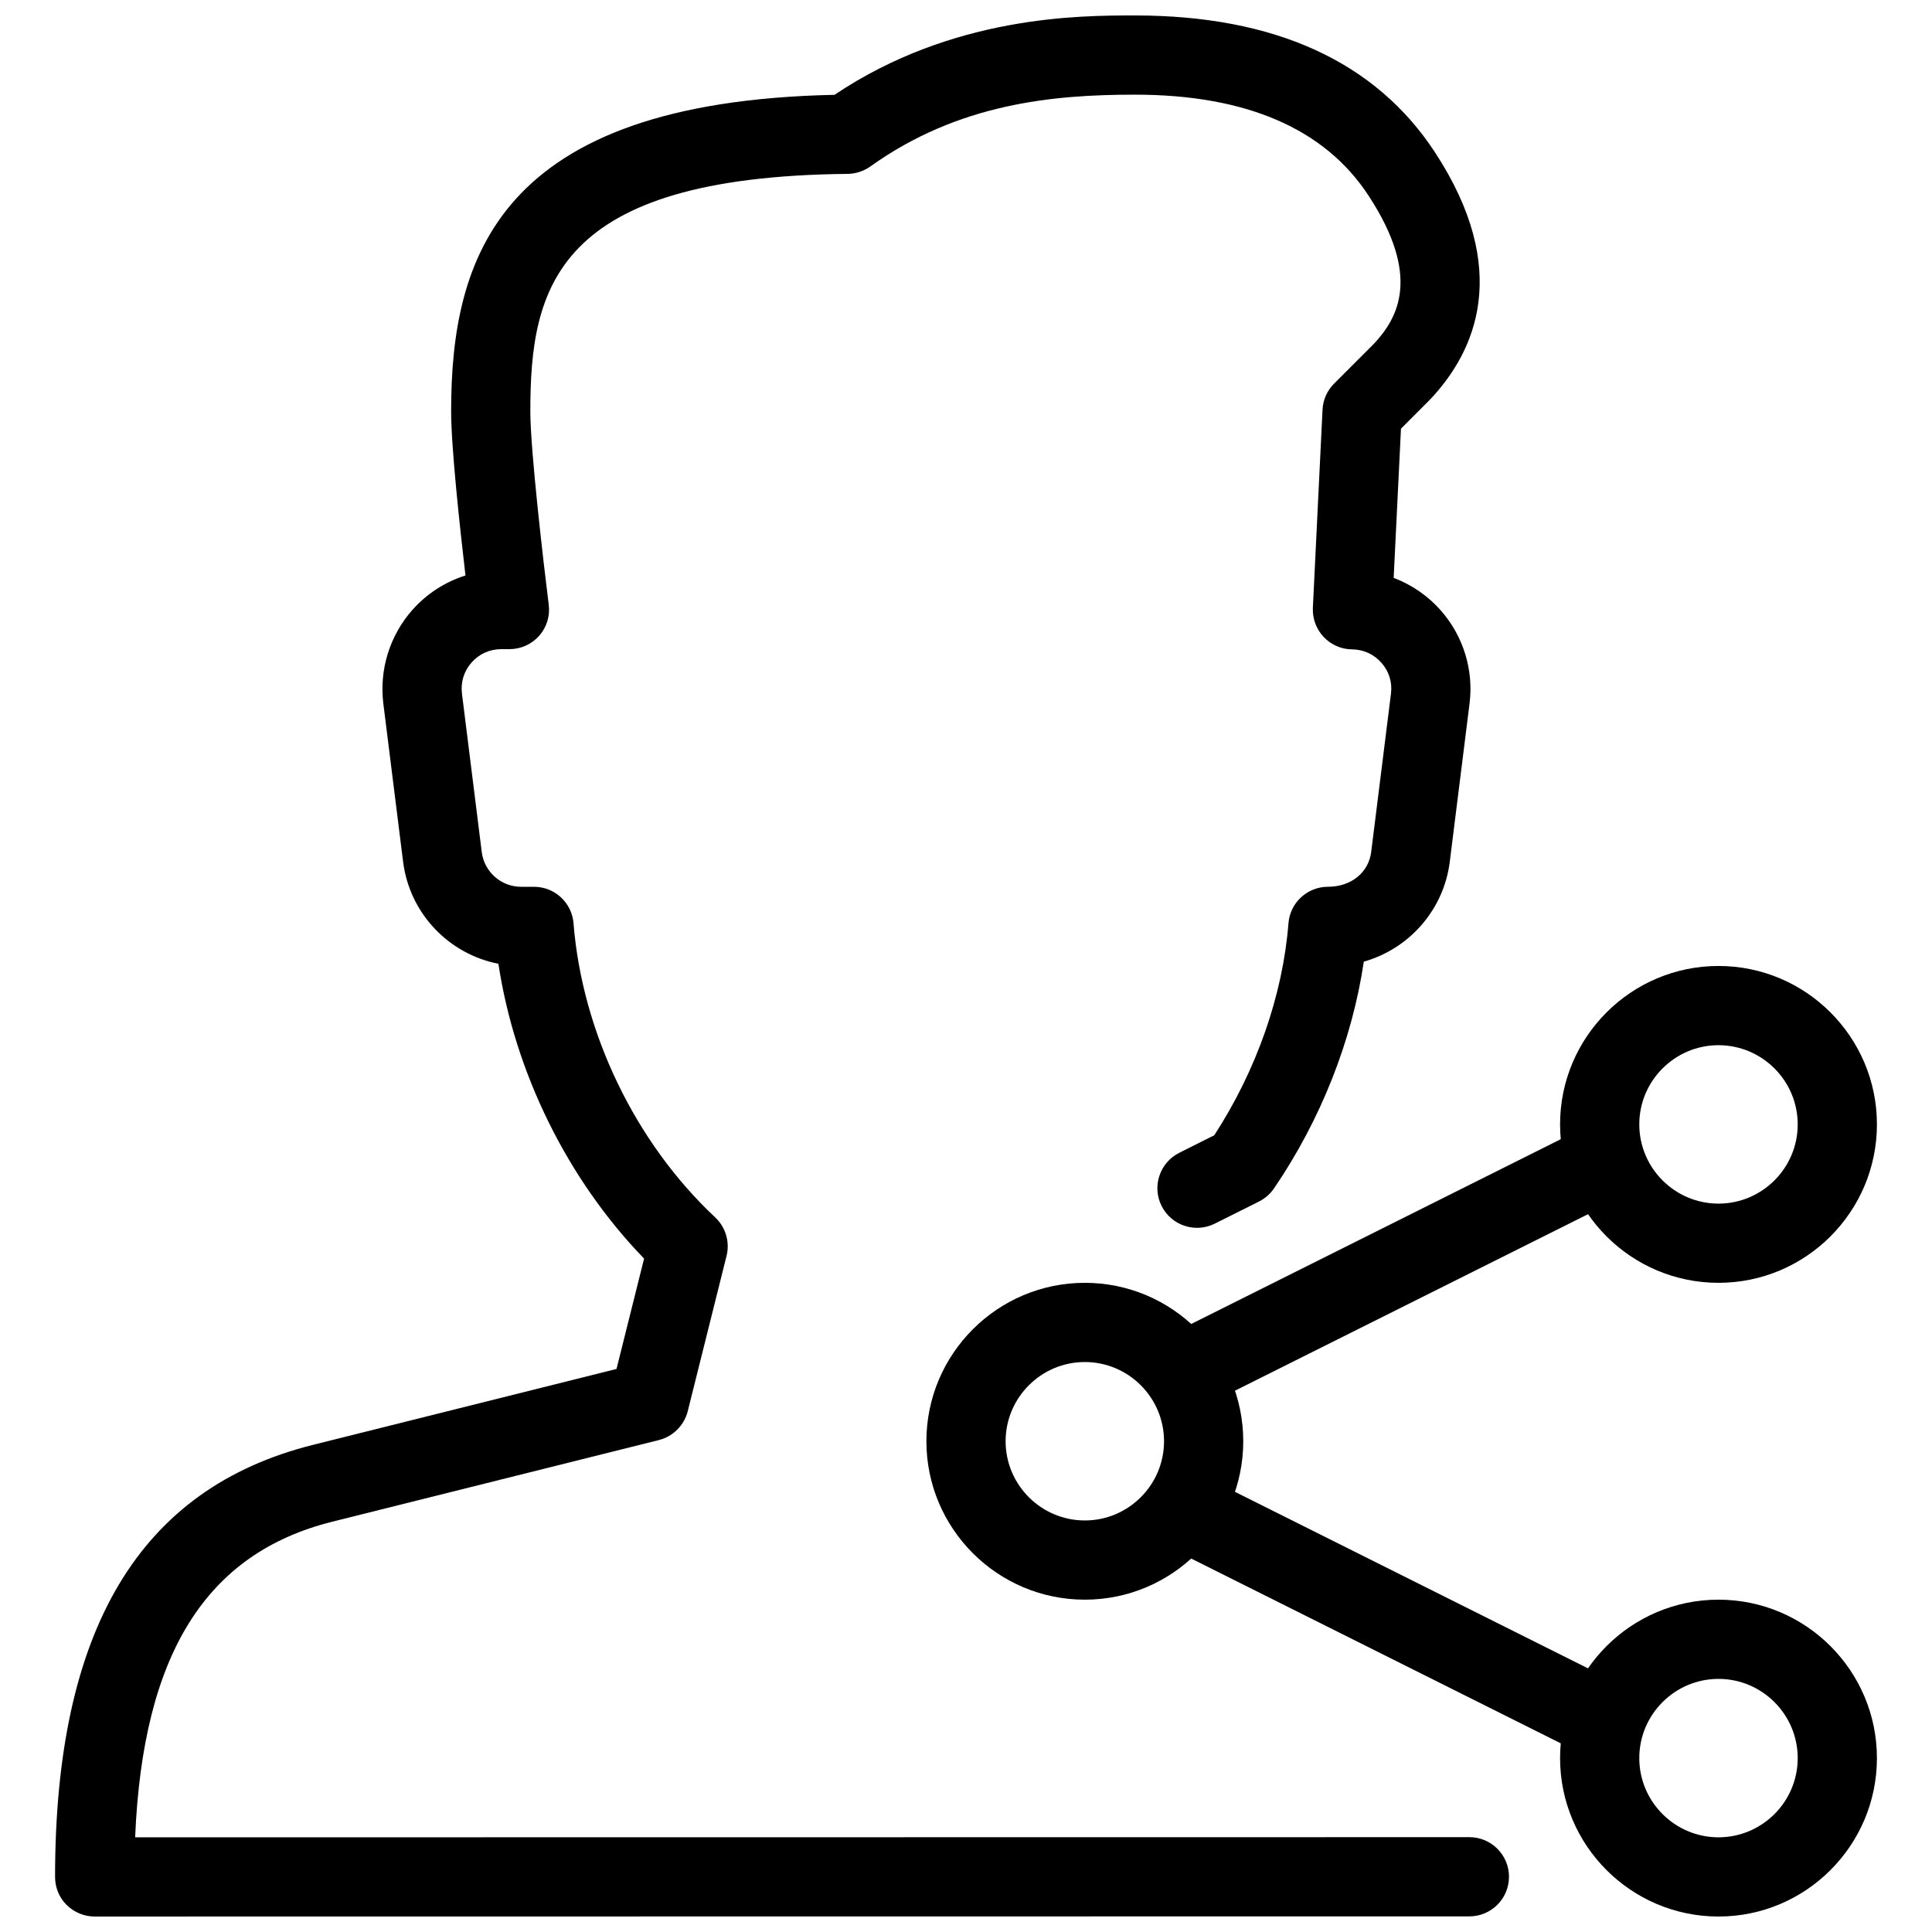
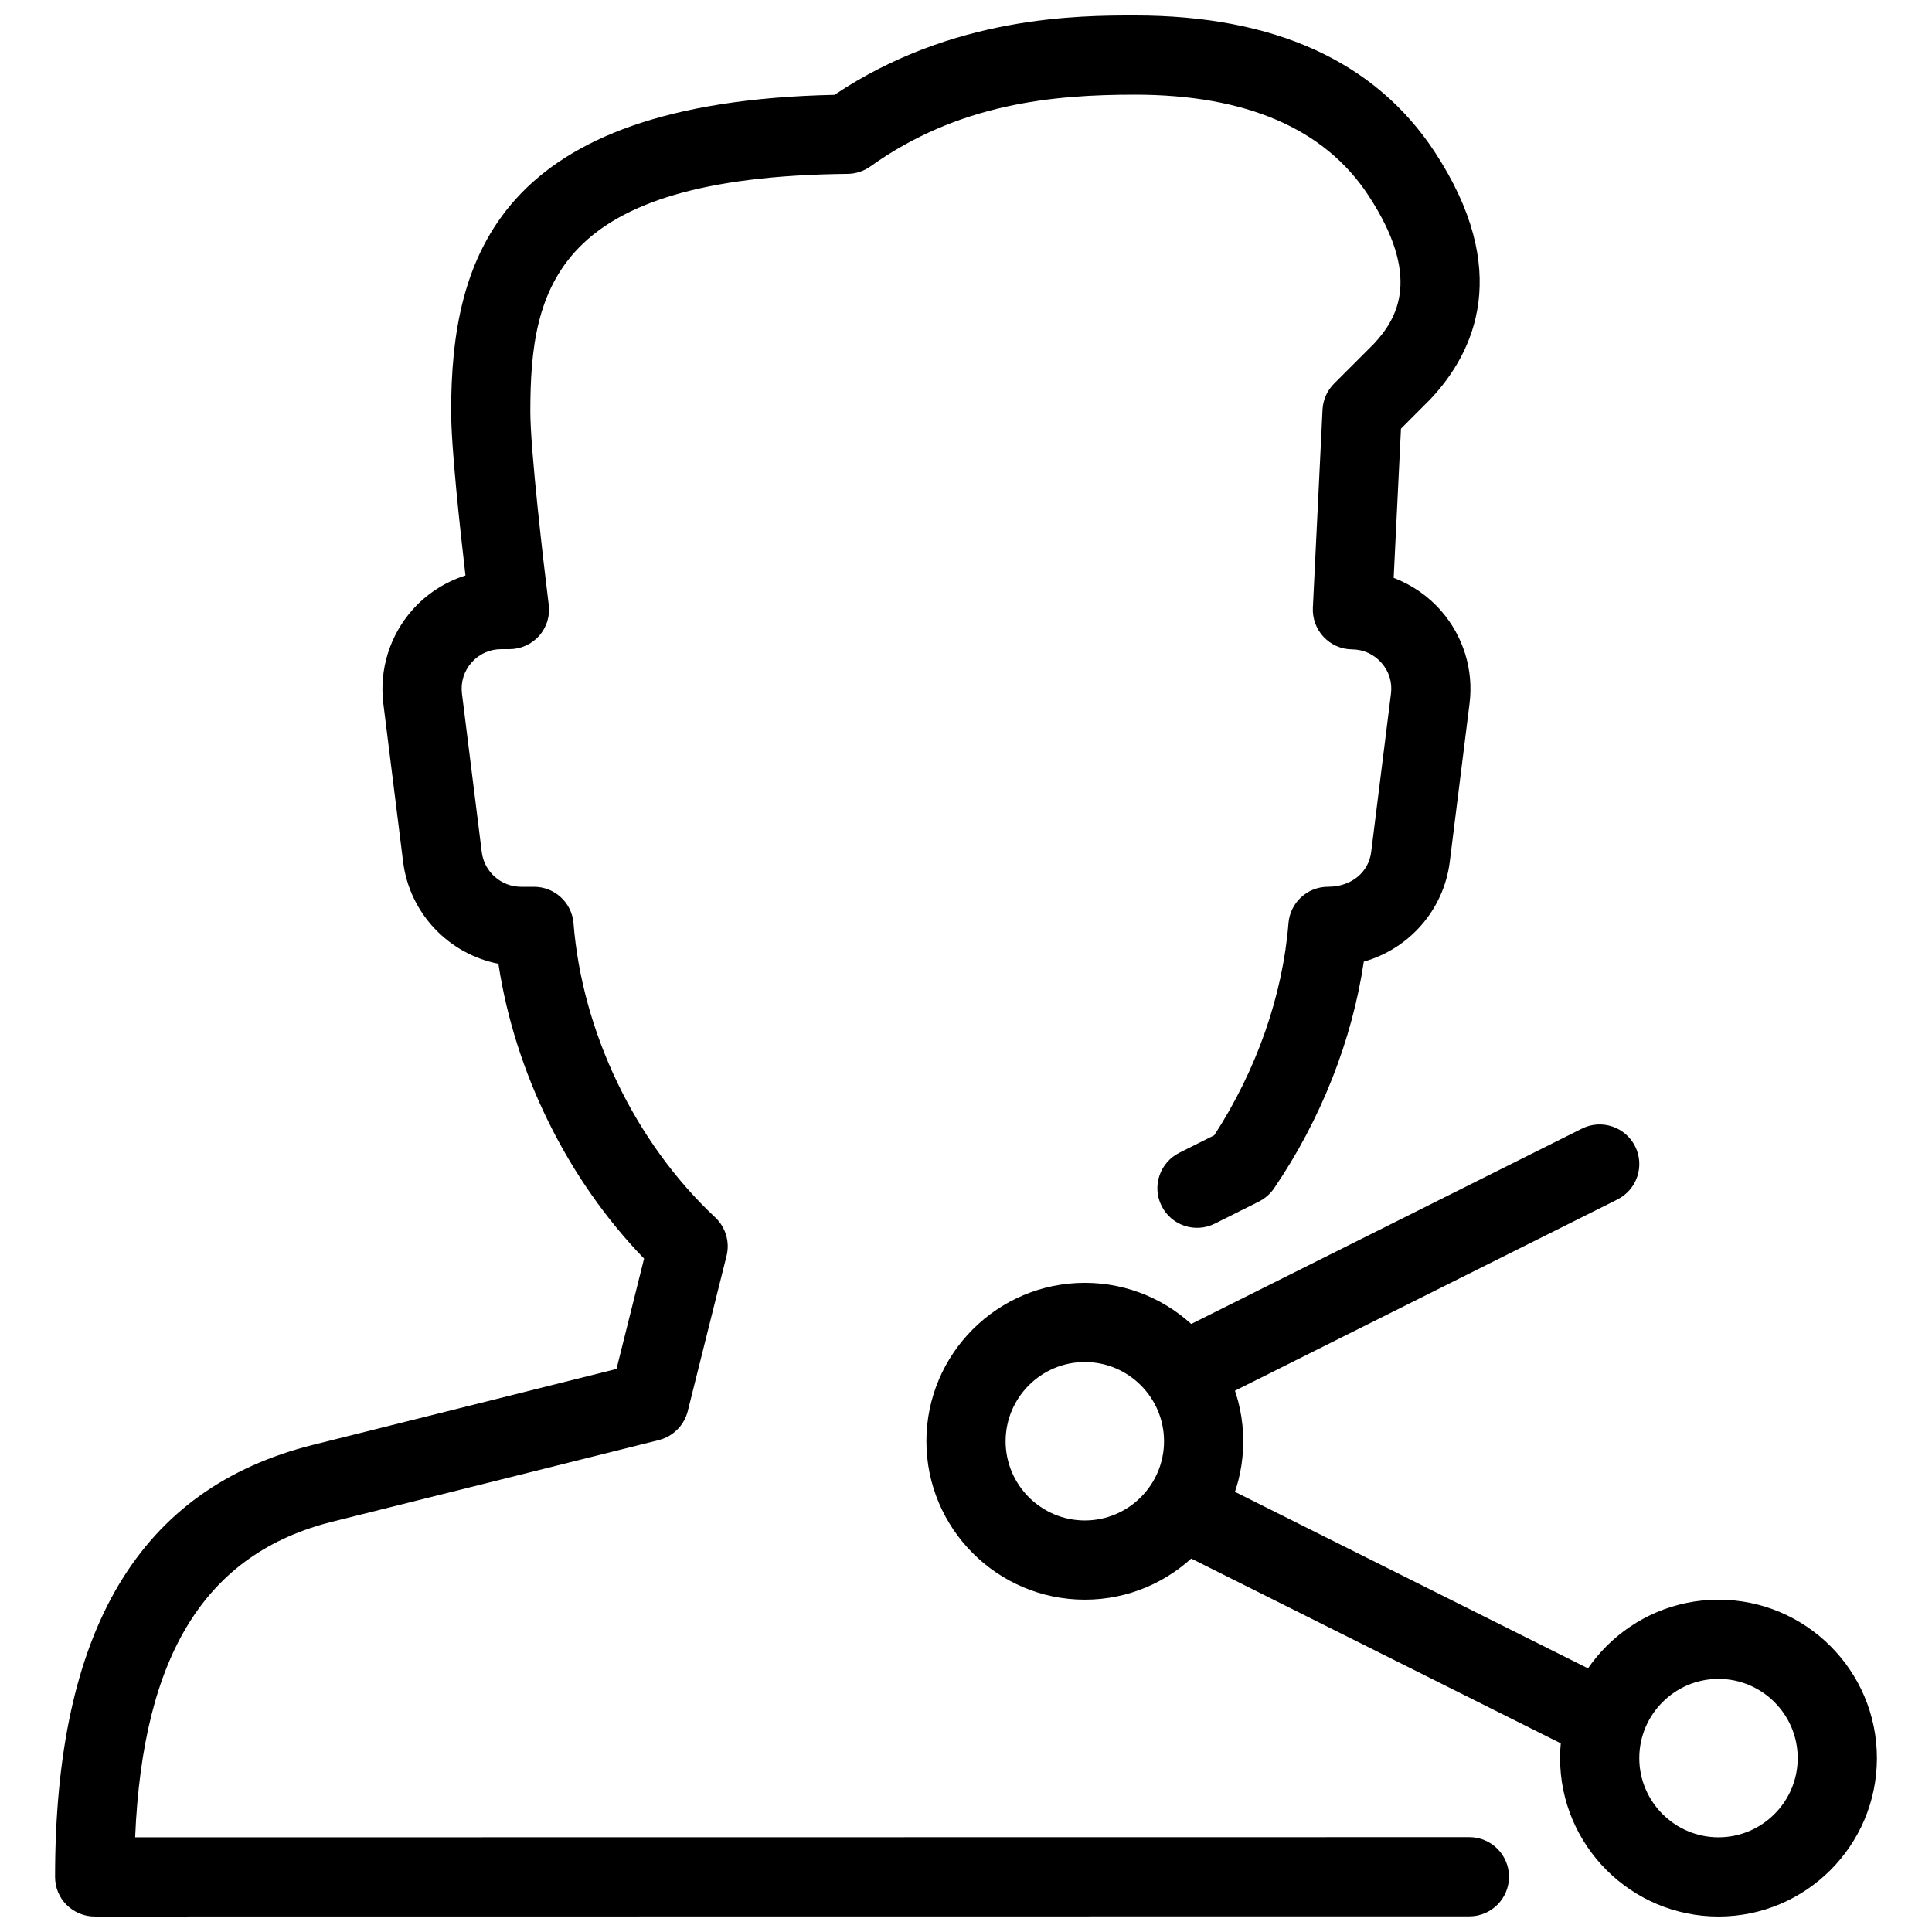
<svg xmlns="http://www.w3.org/2000/svg" width="800px" height="800px" version="1.1" viewBox="144 144 512 512">
  <defs>
    <clipPath id="b">
      <path d="m557 567h85v84.902h-85z" />
    </clipPath>
    <clipPath id="a">
      <path d="m158 148.09h386v503.81h-386z" />
    </clipPath>
  </defs>
  <path d="m431.49 567.93c-23.152 0-41.984-18.828-41.984-41.984 0-23.152 18.828-41.984 41.984-41.984 23.152 0 41.984 18.828 41.984 41.984s-18.832 41.984-41.984 41.984zm0-62.977c-11.566 0-20.992 9.426-20.992 20.992 0 11.566 9.426 20.992 20.992 20.992 11.566 0 20.992-9.426 20.992-20.992 0-11.566-9.426-20.992-20.992-20.992z" />
-   <path d="m599.42 483.96c-23.152 0-41.984-18.828-41.984-41.984 0-23.152 18.828-41.984 41.984-41.984 23.152 0 41.984 18.828 41.984 41.984s-18.828 41.984-41.984 41.984zm0-62.973c-11.566 0-20.992 9.426-20.992 20.992s9.426 20.992 20.992 20.992 20.992-9.426 20.992-20.992c0-11.57-9.426-20.992-20.992-20.992z" />
  <g clip-path="url(#b)">
    <path d="m599.42 651.9c-23.152 0-41.984-18.828-41.984-41.984 0-23.152 18.828-41.984 41.984-41.984 23.152 0 41.984 18.828 41.984 41.984s-18.828 41.984-41.984 41.984zm0-62.977c-11.566 0-20.992 9.426-20.992 20.992 0 11.566 9.426 20.992 20.992 20.992s20.992-9.426 20.992-20.992c0-11.566-9.426-20.992-20.992-20.992z" />
  </g>
  <path d="m462.98 515.45c-3.863 0-7.559-2.121-9.406-5.793-2.602-5.184-0.484-11.484 4.703-14.086l104.96-52.48c5.184-2.582 11.484-0.484 14.086 4.703 2.602 5.184 0.484 11.484-4.703 14.086l-104.96 52.48c-1.512 0.734-3.106 1.09-4.68 1.09z" />
  <g clip-path="url(#a)">
    <path d="m169.09 651.9c-2.769 0-5.457-1.113-7.43-3.066-1.977-1.949-3.066-4.637-3.066-7.43 0-65.559 22.379-103.01 68.391-114.51l80.398-20.109 7.305-29.242c-20.277-20.949-34.238-49.289-38.605-78.133-13.121-2.562-23.531-13.309-25.254-27.016l-5.246-41.984c-1.09-8.941 1.684-17.949 7.664-24.73 3.82-4.324 8.711-7.473 14.109-9.172-1.492-12.805-3.801-34.027-3.801-43.453 0-40.516 12.176-82.059 101.6-83.926 31.34-21.035 64.969-21.035 79.582-21.035 37.031 0 63.773 12.195 79.52 36.23 20.488 31.277 10.684 52.836-1.133 65.41l-7.852 7.871-1.934 39.531c4.809 1.828 9.152 4.809 12.594 8.754 5.879 6.738 8.629 15.68 7.516 24.539l-5.246 41.984c-1.617 12.824-10.852 23.07-22.777 26.43-3.086 20.824-11.379 41.879-23.785 60.078-1.008 1.469-2.371 2.664-3.969 3.484l-11.754 5.879c-5.184 2.582-11.484 0.484-14.086-4.703-2.602-5.184-0.484-11.484 4.703-14.086l9.258-4.641c11.188-17.215 18.156-37.07 19.668-56.195 0.441-5.457 4.996-9.656 10.477-9.656 6.297 0 10.789-3.945 11.441-9.195l5.246-41.984c0.379-2.981-0.504-5.879-2.5-8.145-1.996-2.289-4.785-3.57-7.828-3.59-2.856-0.02-5.562-1.219-7.516-3.297s-2.981-4.848-2.856-7.703l2.562-52.523c0.125-2.602 1.219-5.059 3.066-6.906l10.496-10.496c6.57-6.992 12.574-18.012-1.363-39.316-11.613-17.758-32.457-26.762-61.949-26.762-21.516 0-46.664 2.266-70.094 19.039-1.766 1.238-3.863 1.934-6.023 1.953-77.629 0.777-84.074 30.227-84.074 62.977 0 10.266 3.527 40.41 4.871 51.18 0.398 2.981-0.527 5.981-2.519 8.25-1.996 2.246-4.871 3.547-7.875 3.547h-2.18c-3.047 0-5.859 1.258-7.875 3.547s-2.918 5.207-2.539 8.25l5.246 41.984c0.652 5.246 5.144 9.195 10.414 9.195h3.422c5.481 0 10.035 4.199 10.477 9.656 2.309 28.926 16.332 58.086 37.555 77.965 2.769 2.602 3.926 6.508 3 10.203l-10.285 41.164c-0.965 3.758-3.906 6.695-7.664 7.641l-86.508 21.621c-33.48 8.375-50.234 35.059-52.27 83.652l353.59-0.043c5.793 0 10.496 4.703 10.496 10.496s-4.703 10.496-10.496 10.496z" />
  </g>
  <path d="m567.91 609.92c-1.574 0-3.168-0.355-4.68-1.113l-104.96-52.48c-5.184-2.602-7.285-8.902-4.703-14.086 2.582-5.184 8.902-7.262 14.086-4.703l104.96 52.48c5.184 2.602 7.285 8.902 4.703 14.086-1.848 3.699-5.543 5.816-9.406 5.816z" />
</svg>